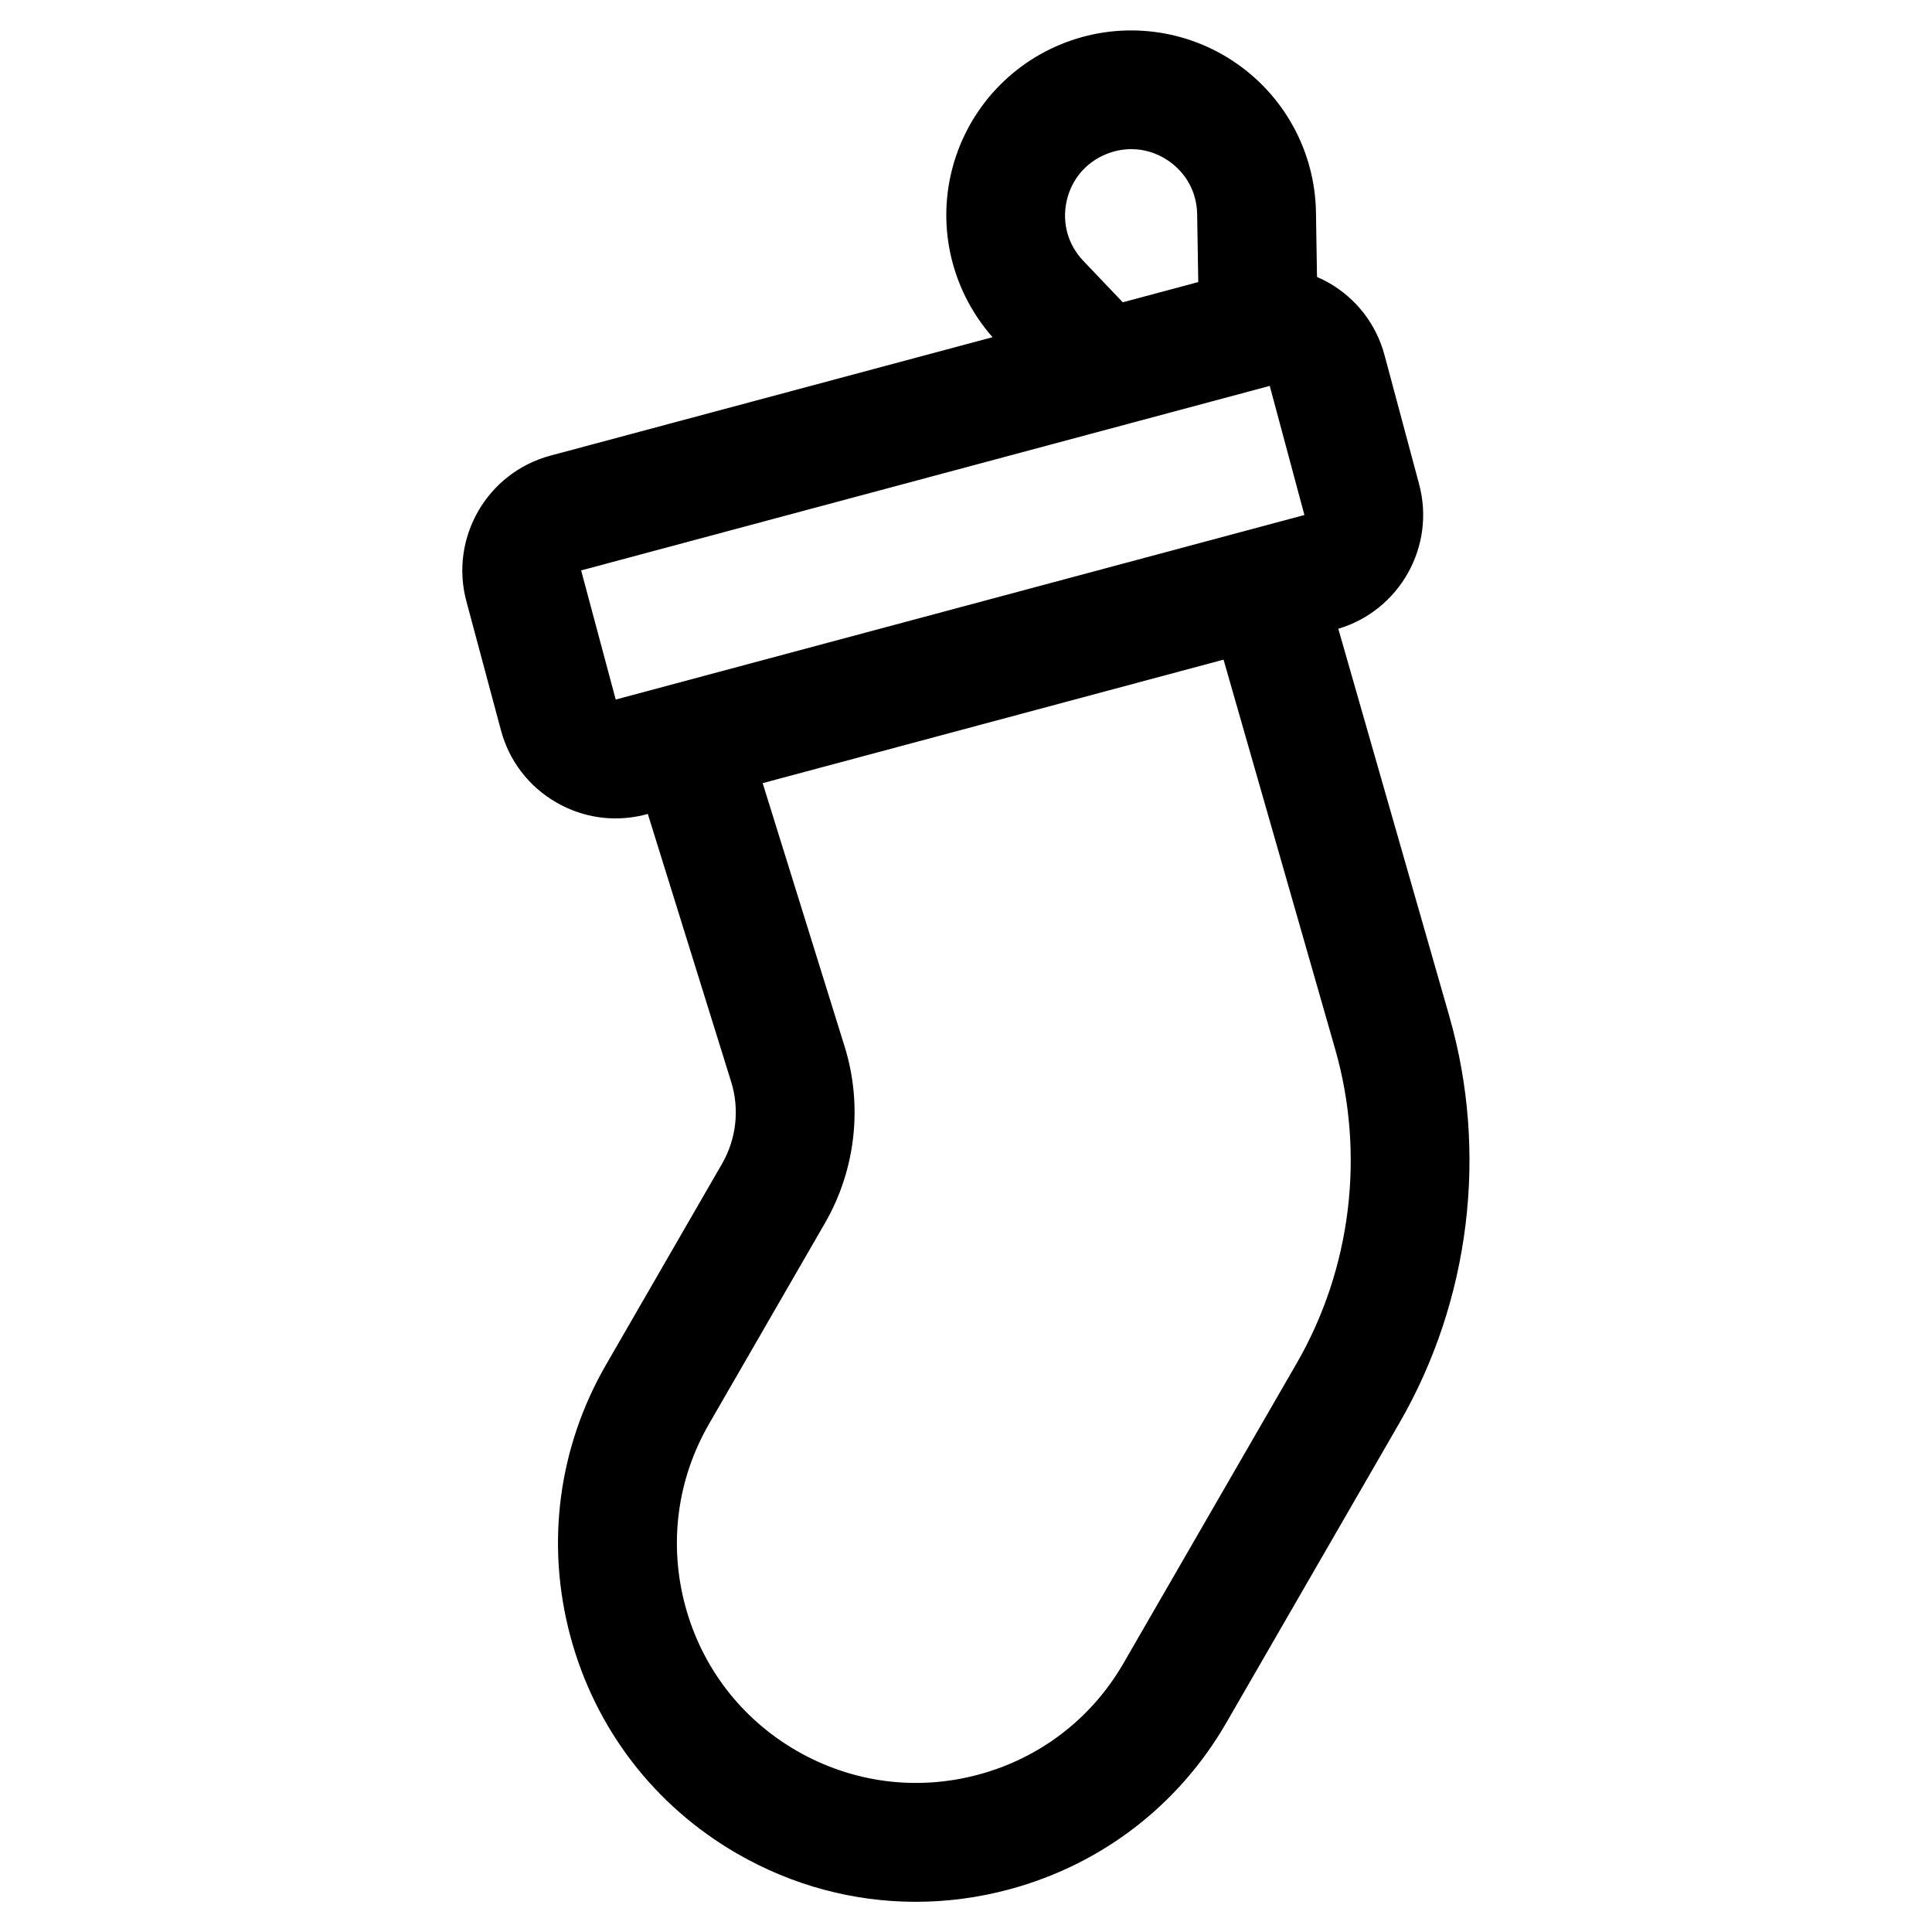
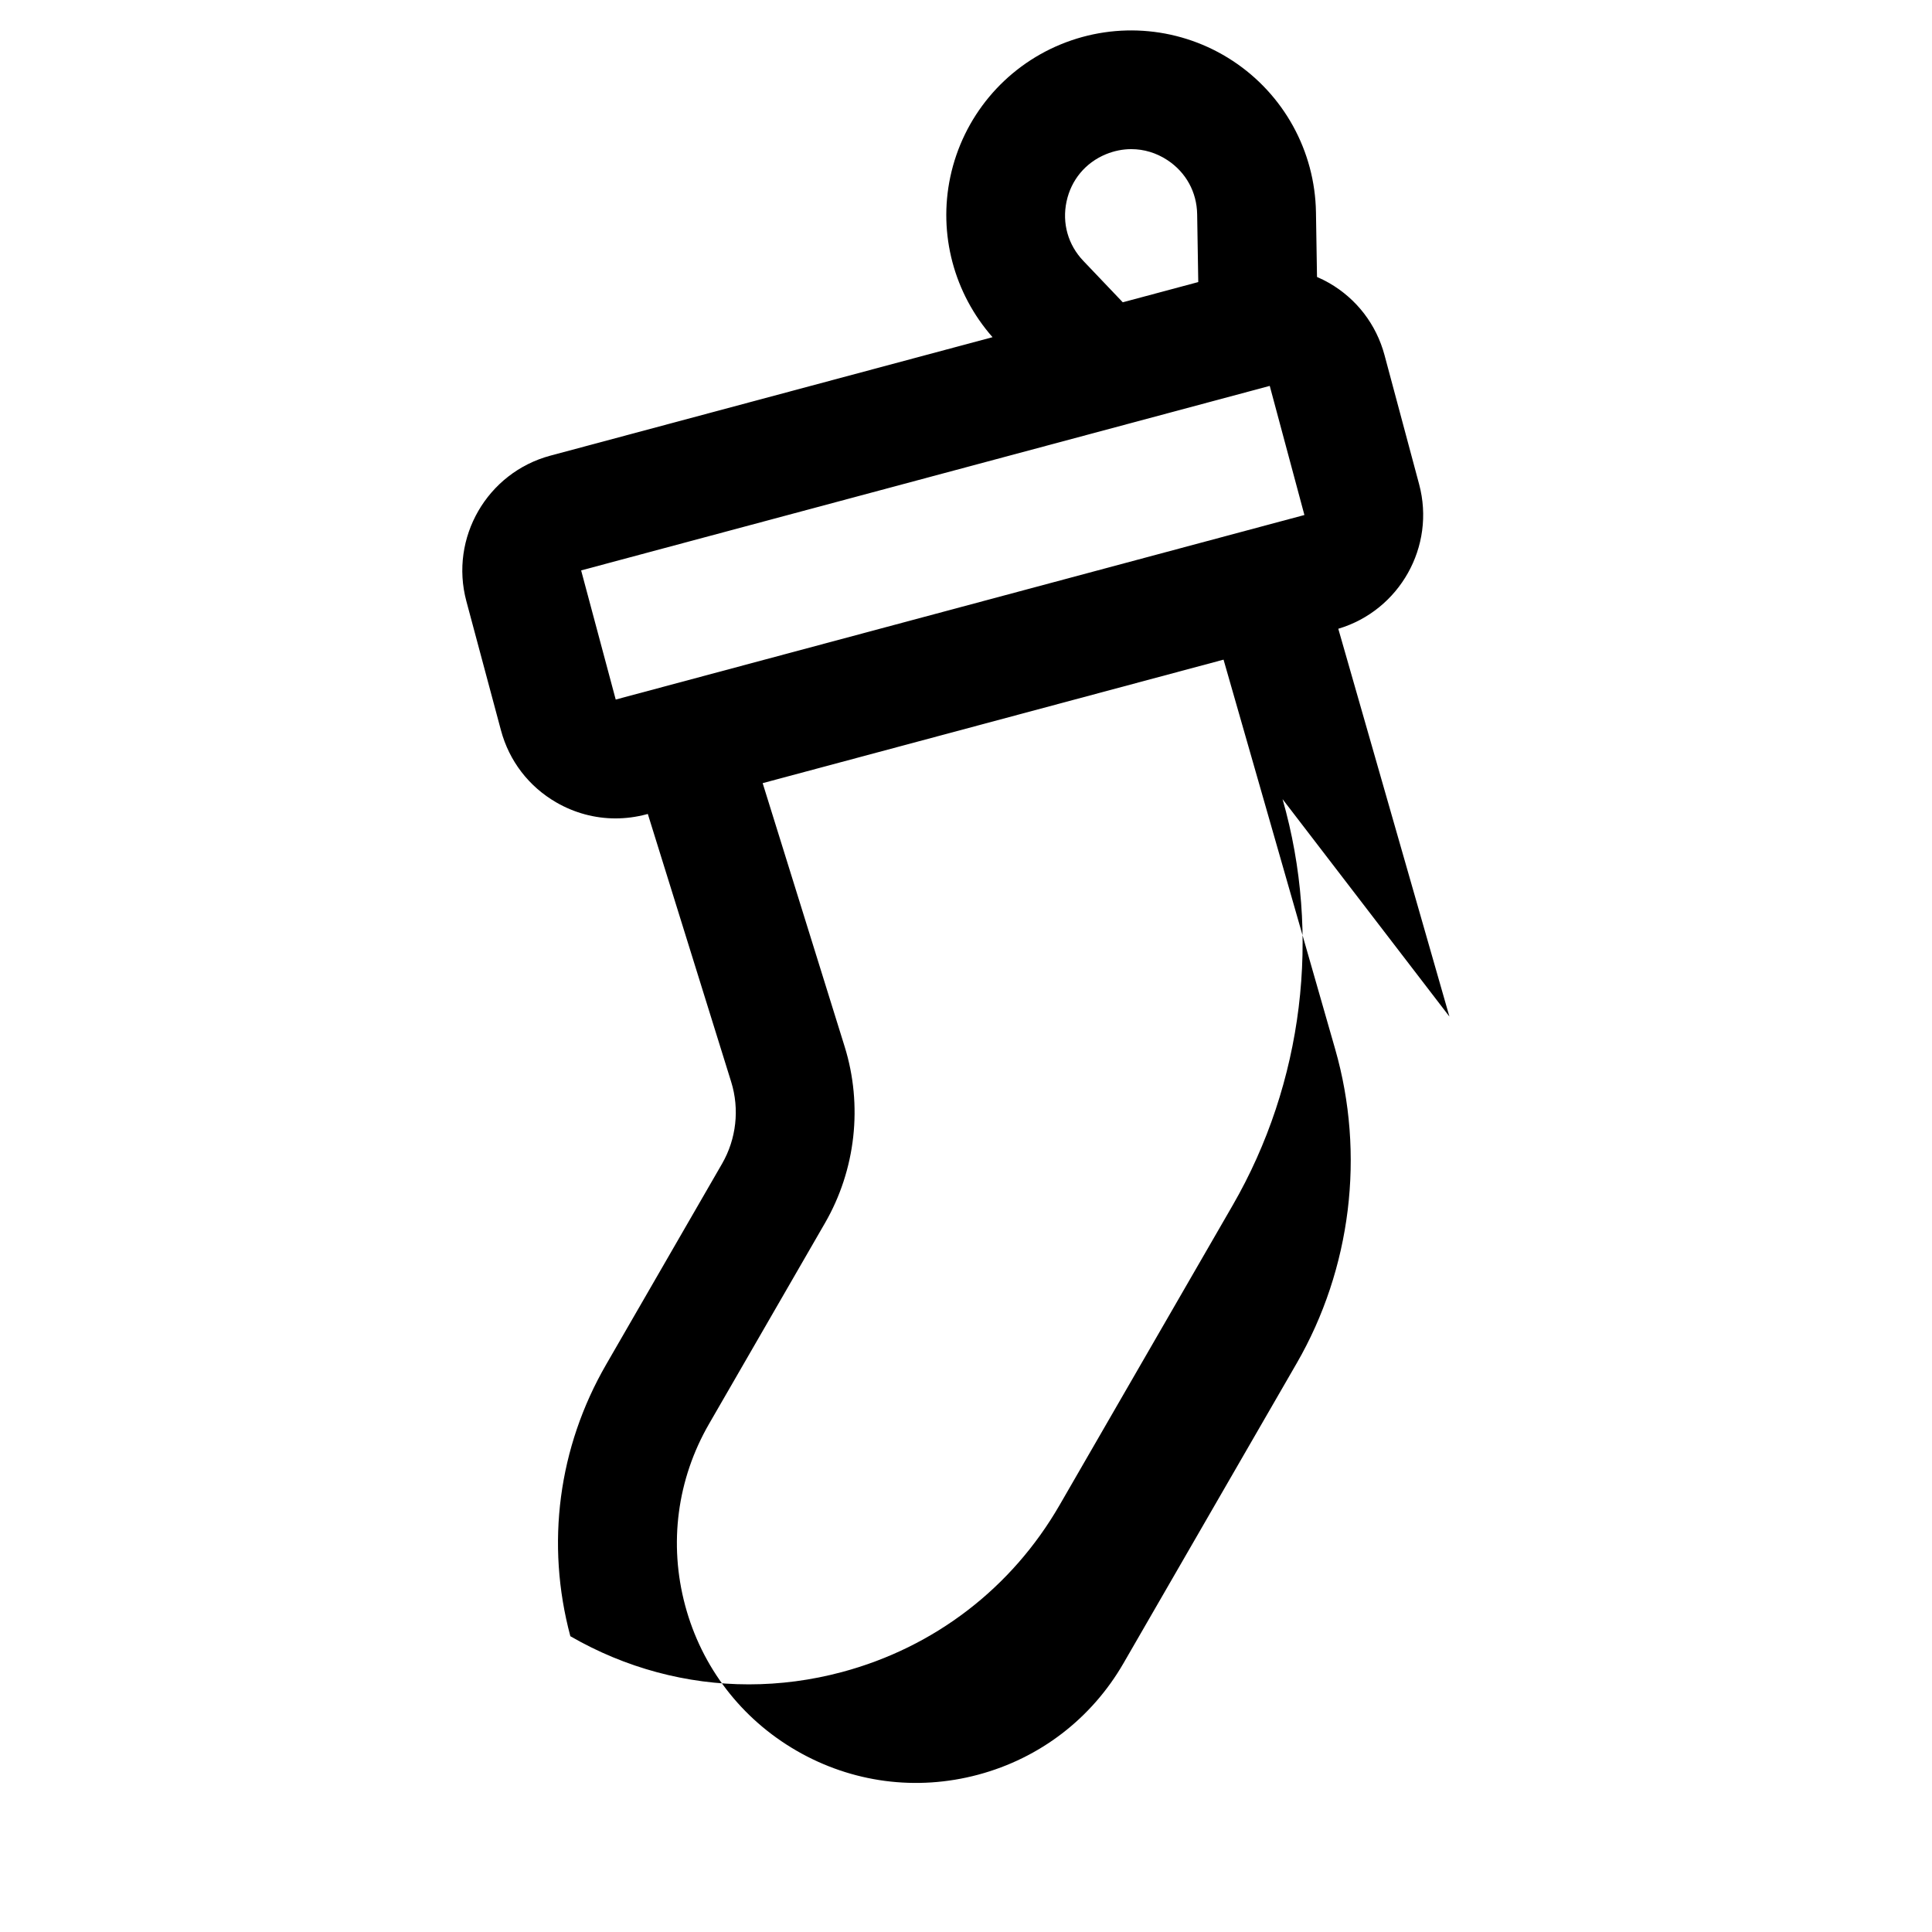
<svg xmlns="http://www.w3.org/2000/svg" fill="#000000" width="800px" height="800px" version="1.1" viewBox="144 144 512 512">
-   <path d="m528.11 413.4-29.449-102.77c16.246-4.848 25.836-21.809 21.422-38.293l-9.168-34.215c-2.176-8.125-7.387-14.918-14.672-19.121-1.051-0.605-2.129-1.129-3.223-1.605l-0.277-17.137c-0.262-16.219-8.512-31.219-22.059-40.133-13.555-8.914-30.59-10.543-45.594-4.363-14.957 6.164-25.887 19.293-29.25 35.113-3.227 15.184 0.996 30.887 11.191 42.48l-117.18 31.395c-16.77 4.496-26.754 21.797-22.262 38.566l9.168 34.219c2.176 8.125 7.387 14.914 14.672 19.117 4.852 2.801 10.234 4.231 15.691 4.231 2.738 0 5.492-0.359 8.203-1.086l0.352-0.094 22.094 71.004c2.25 7.227 1.367 15.129-2.414 21.684l-30.719 53.215c-12.684 21.949-16.051 47.523-9.488 72.008s22.266 44.953 44.219 57.625c14.625 8.445 30.855 12.758 47.301 12.758 8.242 0 16.539-1.082 24.715-3.273 24.488-6.562 44.953-22.262 57.625-44.219l45.871-79.445c18.719-32.422 23.539-71.664 13.227-107.66zm-97.023-200.27c-4.047-4.246-5.664-9.973-4.445-15.711 1.219-5.738 5.027-10.312 10.449-12.547 2.188-0.898 4.465-1.348 6.715-1.348 3.34 0 6.637 0.98 9.57 2.91 4.914 3.234 7.789 8.461 7.883 14.34l0.293 17.977-20.008 5.359zm-133.08 82.035 182.49-48.898 9.184 34.215-0.02 0.008-182.49 48.898zm189.61 210.15-45.871 79.445c-8.473 14.672-22.145 25.164-38.508 29.547-16.371 4.387-33.453 2.129-48.121-6.336-14.668-8.473-25.164-22.145-29.547-38.508-4.383-16.363-2.133-33.453 6.336-48.121l30.719-53.215c8.164-14.137 10.062-31.188 5.211-46.781l-21.723-69.805 122.14-32.727 29.59 103.25c7.977 27.844 4.25 58.184-10.223 83.25z" />
+   <path d="m528.11 413.4-29.449-102.77c16.246-4.848 25.836-21.809 21.422-38.293l-9.168-34.215c-2.176-8.125-7.387-14.918-14.672-19.121-1.051-0.605-2.129-1.129-3.223-1.605l-0.277-17.137c-0.262-16.219-8.512-31.219-22.059-40.133-13.555-8.914-30.59-10.543-45.594-4.363-14.957 6.164-25.887 19.293-29.25 35.113-3.227 15.184 0.996 30.887 11.191 42.48l-117.18 31.395c-16.77 4.496-26.754 21.797-22.262 38.566l9.168 34.219c2.176 8.125 7.387 14.914 14.672 19.117 4.852 2.801 10.234 4.231 15.691 4.231 2.738 0 5.492-0.359 8.203-1.086l0.352-0.094 22.094 71.004c2.25 7.227 1.367 15.129-2.414 21.684l-30.719 53.215c-12.684 21.949-16.051 47.523-9.488 72.008c14.625 8.445 30.855 12.758 47.301 12.758 8.242 0 16.539-1.082 24.715-3.273 24.488-6.562 44.953-22.262 57.625-44.219l45.871-79.445c18.719-32.422 23.539-71.664 13.227-107.66zm-97.023-200.27c-4.047-4.246-5.664-9.973-4.445-15.711 1.219-5.738 5.027-10.312 10.449-12.547 2.188-0.898 4.465-1.348 6.715-1.348 3.34 0 6.637 0.98 9.57 2.91 4.914 3.234 7.789 8.461 7.883 14.34l0.293 17.977-20.008 5.359zm-133.08 82.035 182.49-48.898 9.184 34.215-0.02 0.008-182.49 48.898zm189.61 210.15-45.871 79.445c-8.473 14.672-22.145 25.164-38.508 29.547-16.371 4.387-33.453 2.129-48.121-6.336-14.668-8.473-25.164-22.145-29.547-38.508-4.383-16.363-2.133-33.453 6.336-48.121l30.719-53.215c8.164-14.137 10.062-31.188 5.211-46.781l-21.723-69.805 122.14-32.727 29.59 103.25c7.977 27.844 4.25 58.184-10.223 83.25z" />
</svg>